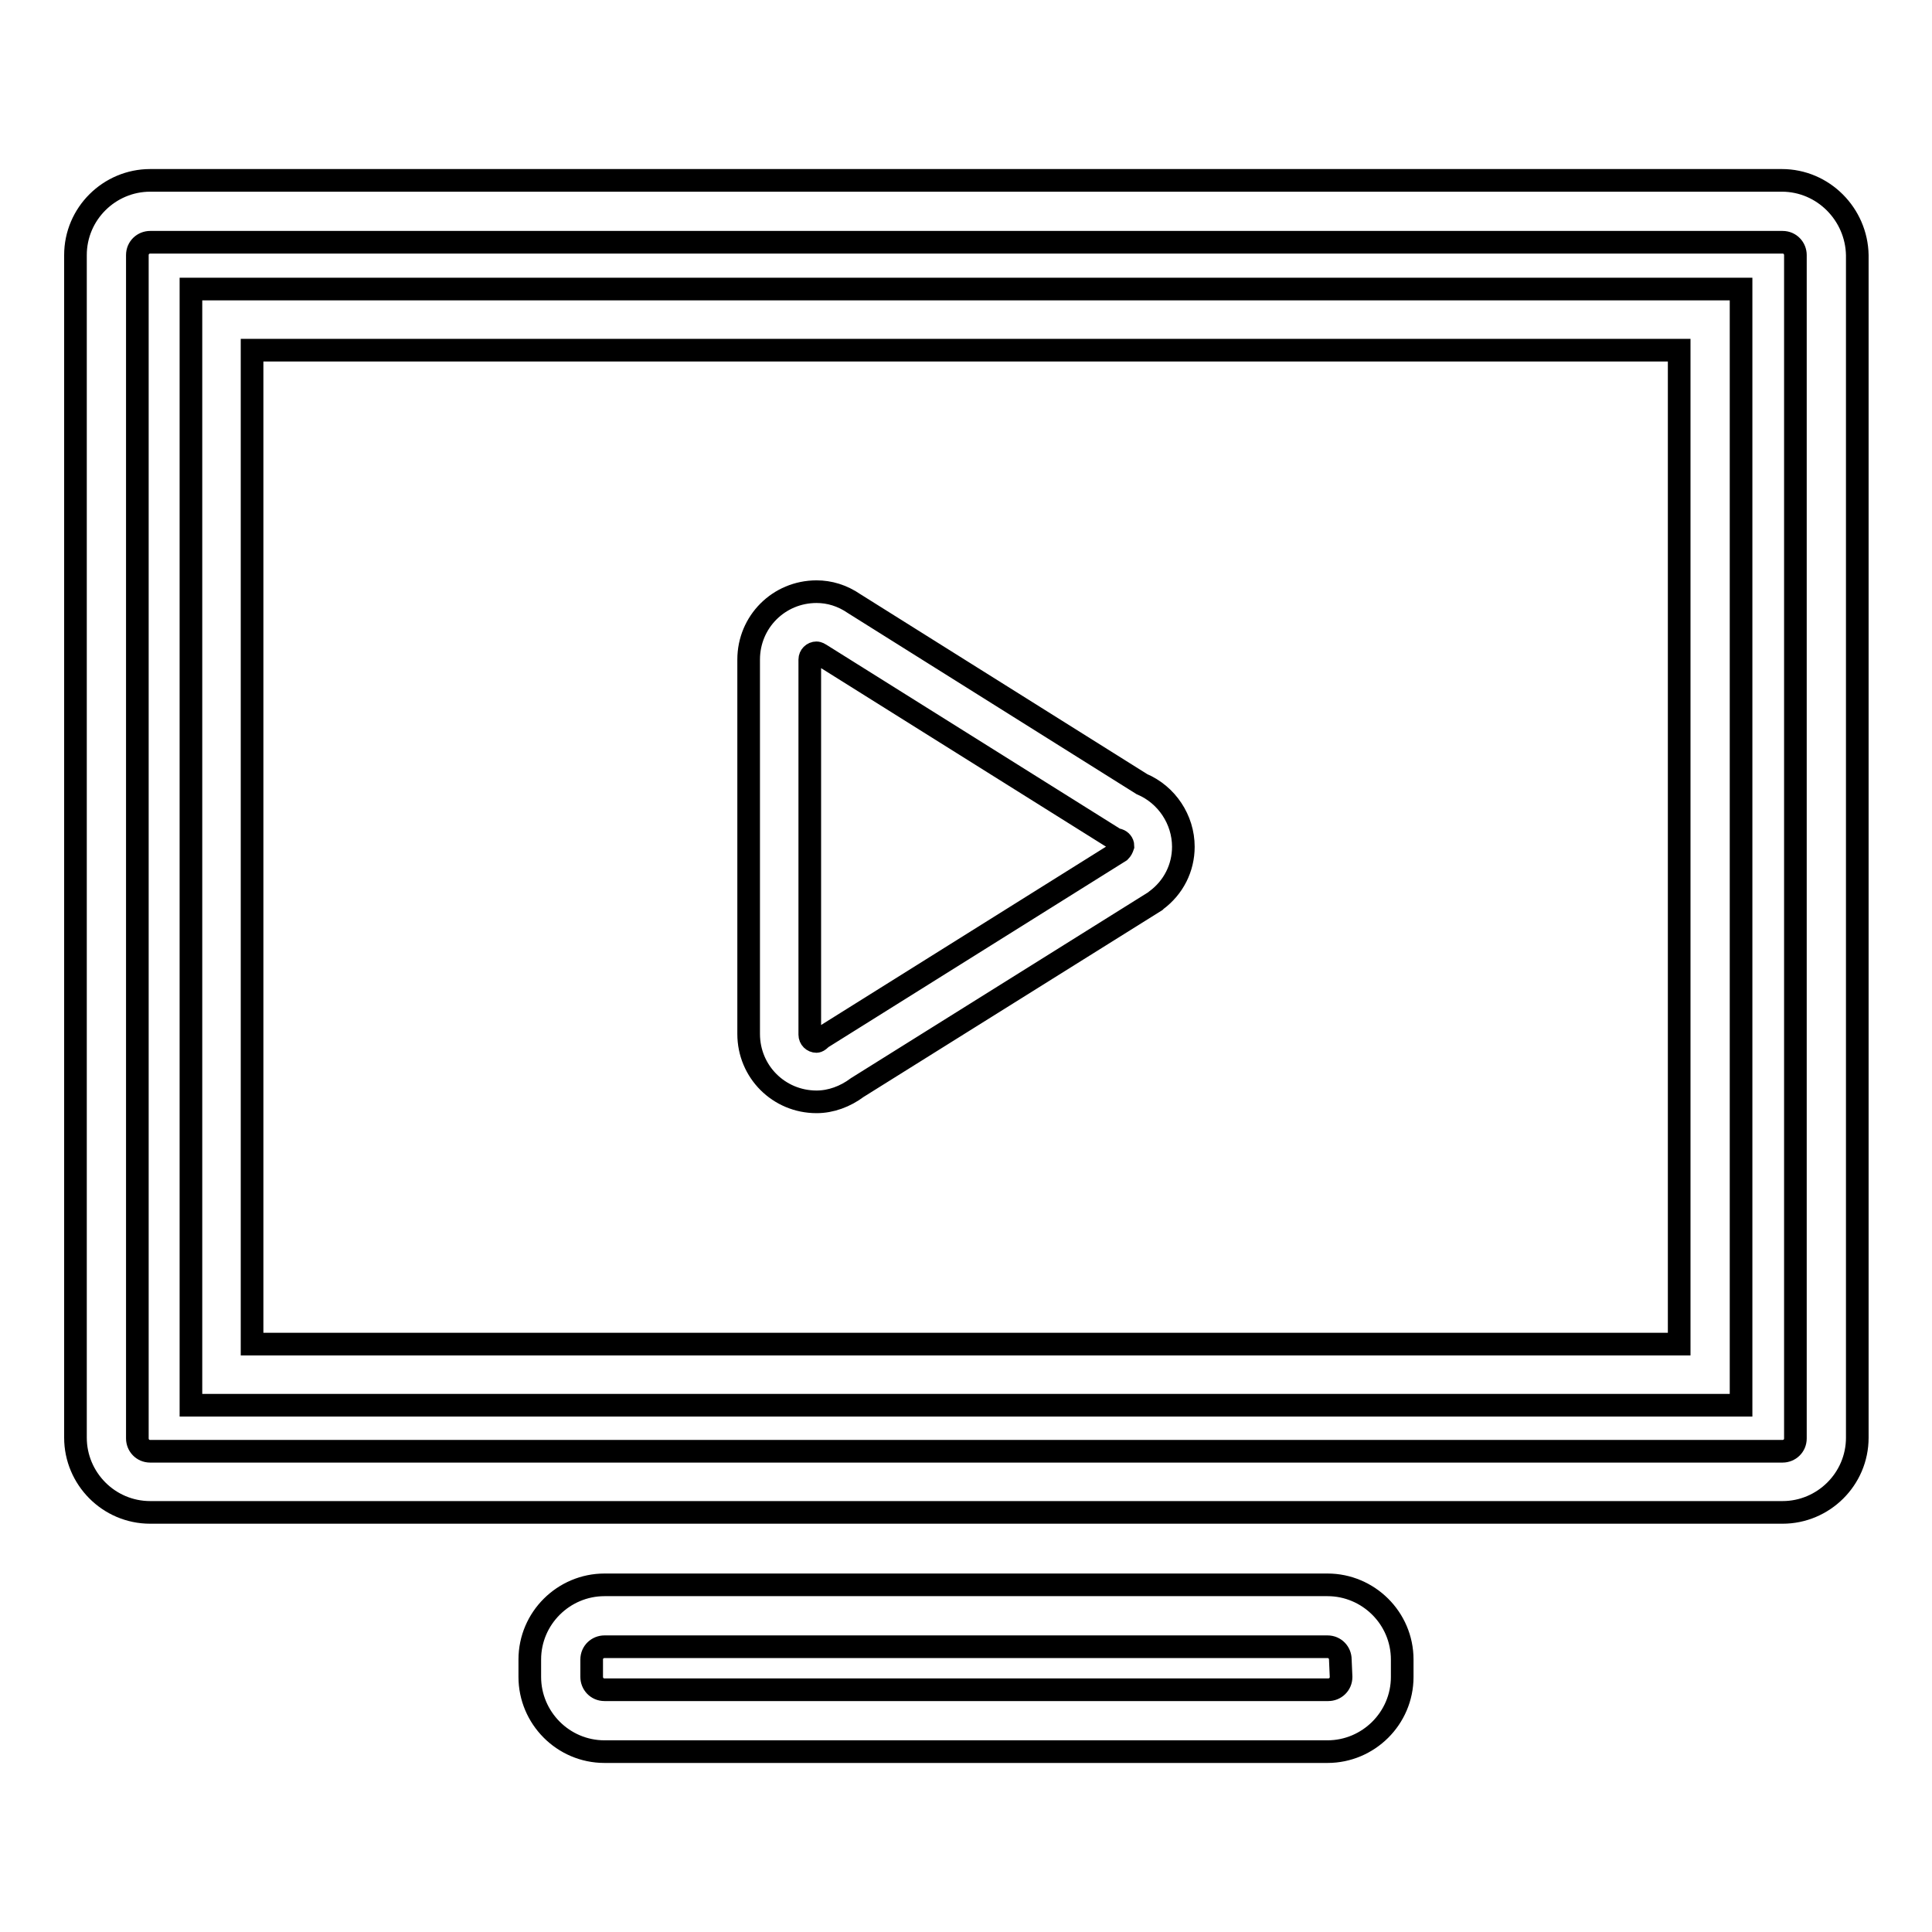
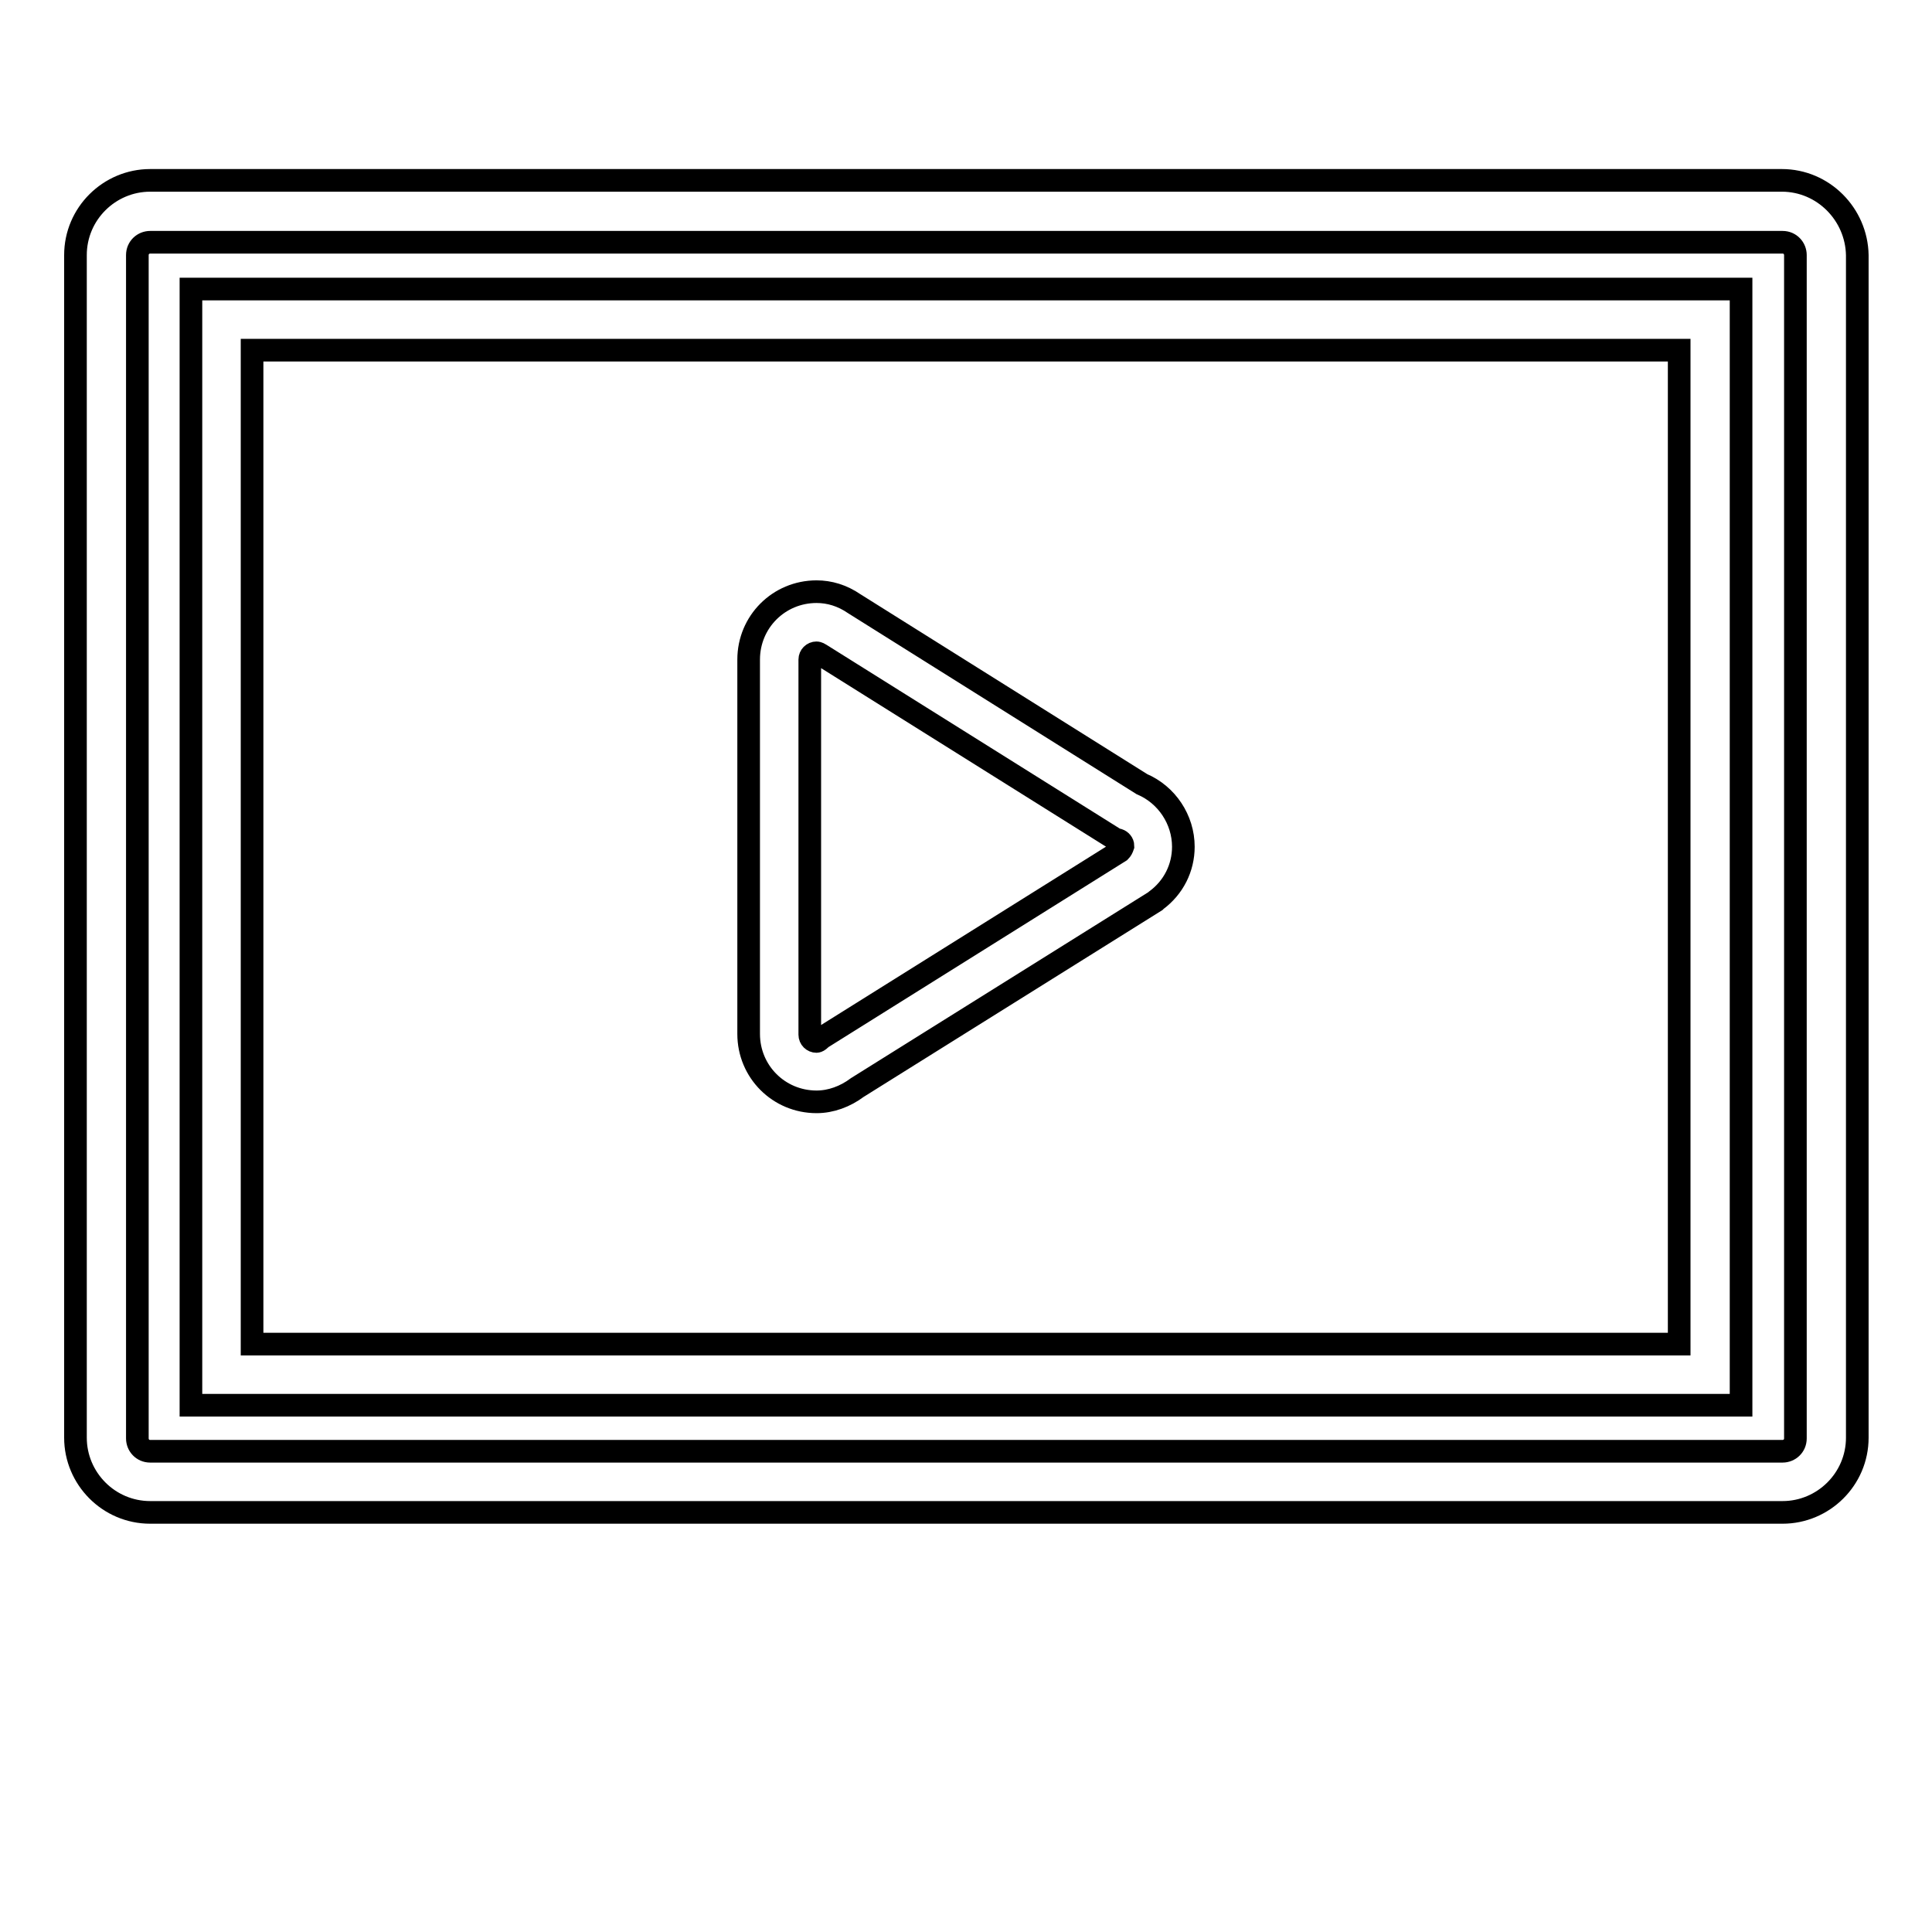
<svg xmlns="http://www.w3.org/2000/svg" version="1.1" x="0px" y="0px" viewBox="0 0 256 256" enable-background="new 0 0 256 256" xml:space="preserve">
  <g>
    <g>
      <path stroke-width="3" fill-opacity="0" stroke="#000000" d="M236.1,23.9H19.9c-5.4,0-9.9,4.4-9.9,9.9v156.7c0,5.4,4.4,9.9,9.9,9.9h216.3c5.4,0,9.9-4.4,9.9-9.9V33.8C246,28.4,241.6,23.9,236.1,23.9z M237.9,190.6c0,1-0.8,1.7-1.7,1.7H19.9c-1,0-1.7-0.8-1.7-1.7V33.8c0-1,0.8-1.7,1.7-1.7h216.3c1,0,1.7,0.8,1.7,1.7L237.9,190.6L237.9,190.6z" />
      <path stroke-width="3" fill-opacity="0" stroke="#000000" d="M25.3,186.2h205.4V38.3H25.3V186.2z M33.4,46.4h189.1v131.7H33.4V46.4z" />
      <path stroke-width="3" fill-opacity="0" stroke="#000000" d="M151.3,103.9l-38.1-23.9c-1.6-1.1-3.3-1.6-5-1.6c-5,0-9,4-9,9V137c0,5,4,9,9,9c1.9,0,3.8-0.7,5.4-1.9l39.5-24.7l0.1-0.1c2.3-1.7,3.6-4.3,3.6-7.1C156.8,108.6,154.6,105.3,151.3,103.9z M148.4,112.8l-39.3,24.6l-0.2,0.1l-0.2,0.2c-0.2,0.2-0.4,0.3-0.5,0.3c-0.5,0-0.9-0.4-0.9-0.9V87.4c0-0.5,0.4-0.9,0.9-0.9c0,0,0.2,0,0.5,0.2l39.1,24.5l0.4,0.1c0.3,0.1,0.6,0.4,0.6,0.8C148.7,112.4,148.6,112.6,148.4,112.8z" />
-       <path stroke-width="3" fill-opacity="0" stroke="#000000" d="M175.9,210H80.1c-5.4,0-9.9,4.4-9.9,9.9v2.3c0,5.4,4.4,9.9,9.9,9.9h95.8c5.4,0,9.9-4.4,9.9-9.9v-2.3C185.8,214.4,181.3,210,175.9,210z M177.7,222.2c0,1-0.8,1.7-1.7,1.7H80.1c-1,0-1.7-0.8-1.7-1.7v-2.3c0-1,0.8-1.7,1.7-1.7h95.8c1,0,1.7,0.8,1.7,1.7L177.7,222.2L177.7,222.2z" />
    </g>
  </g>
</svg>